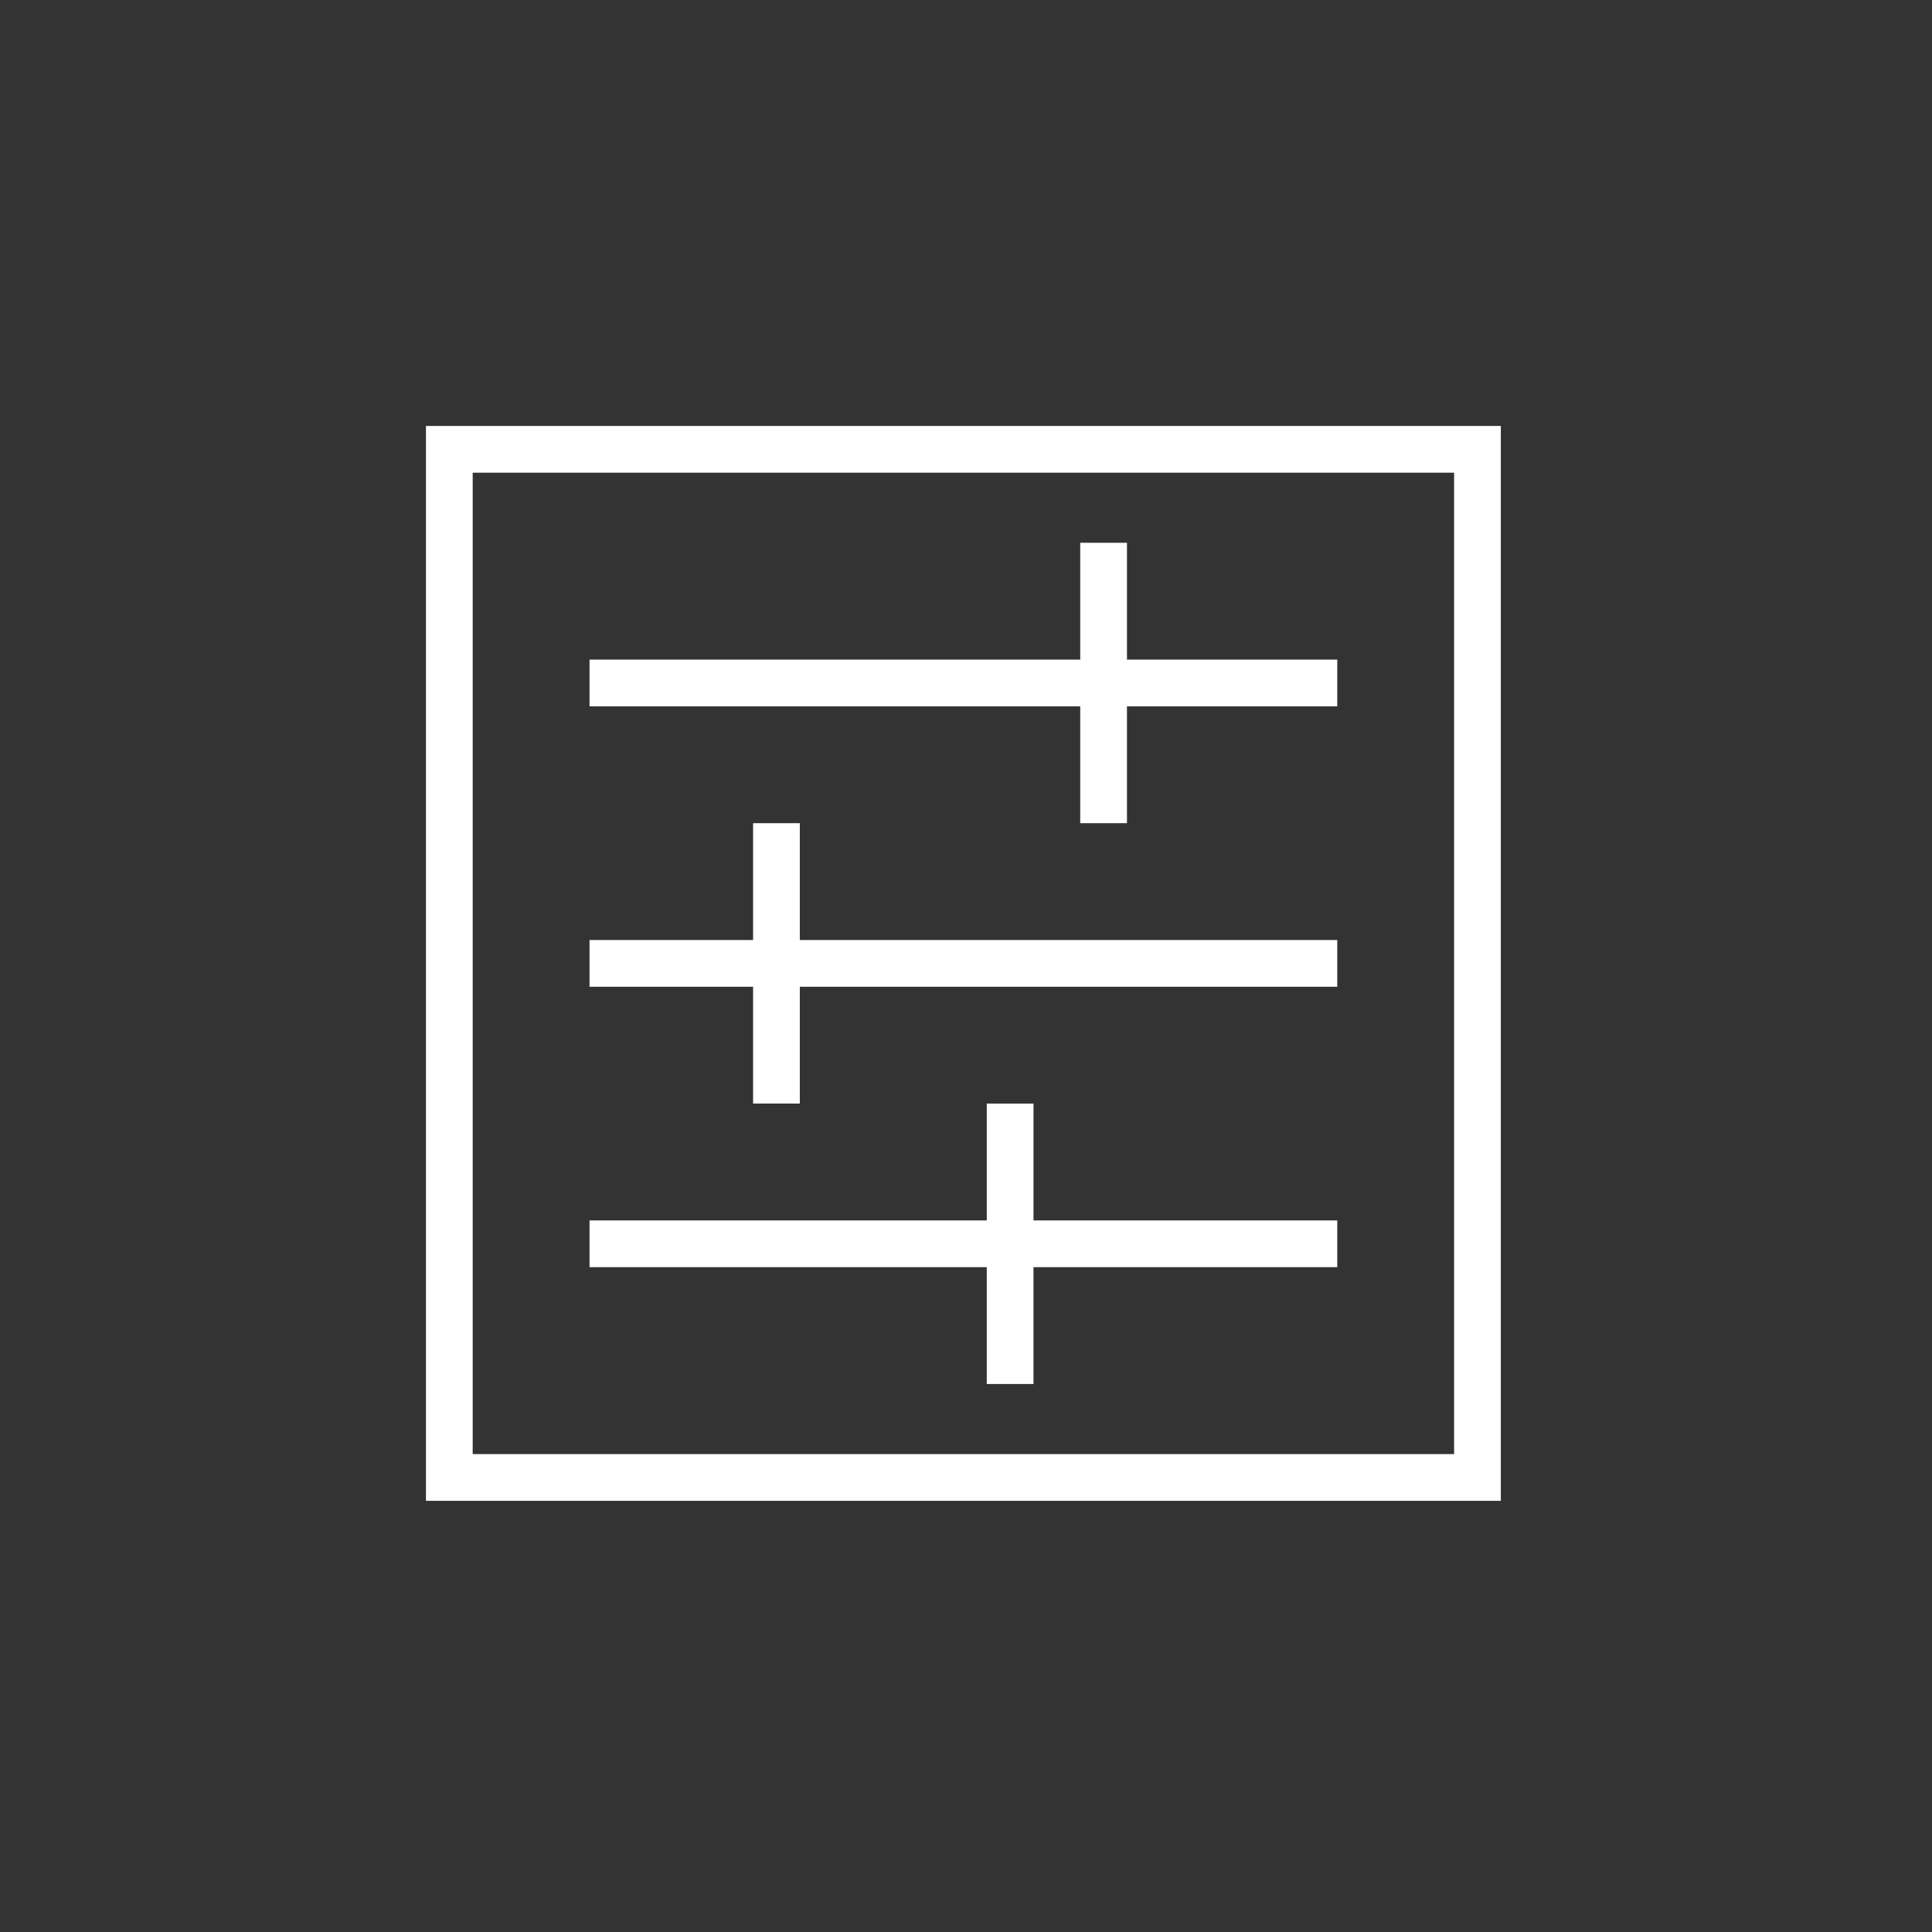
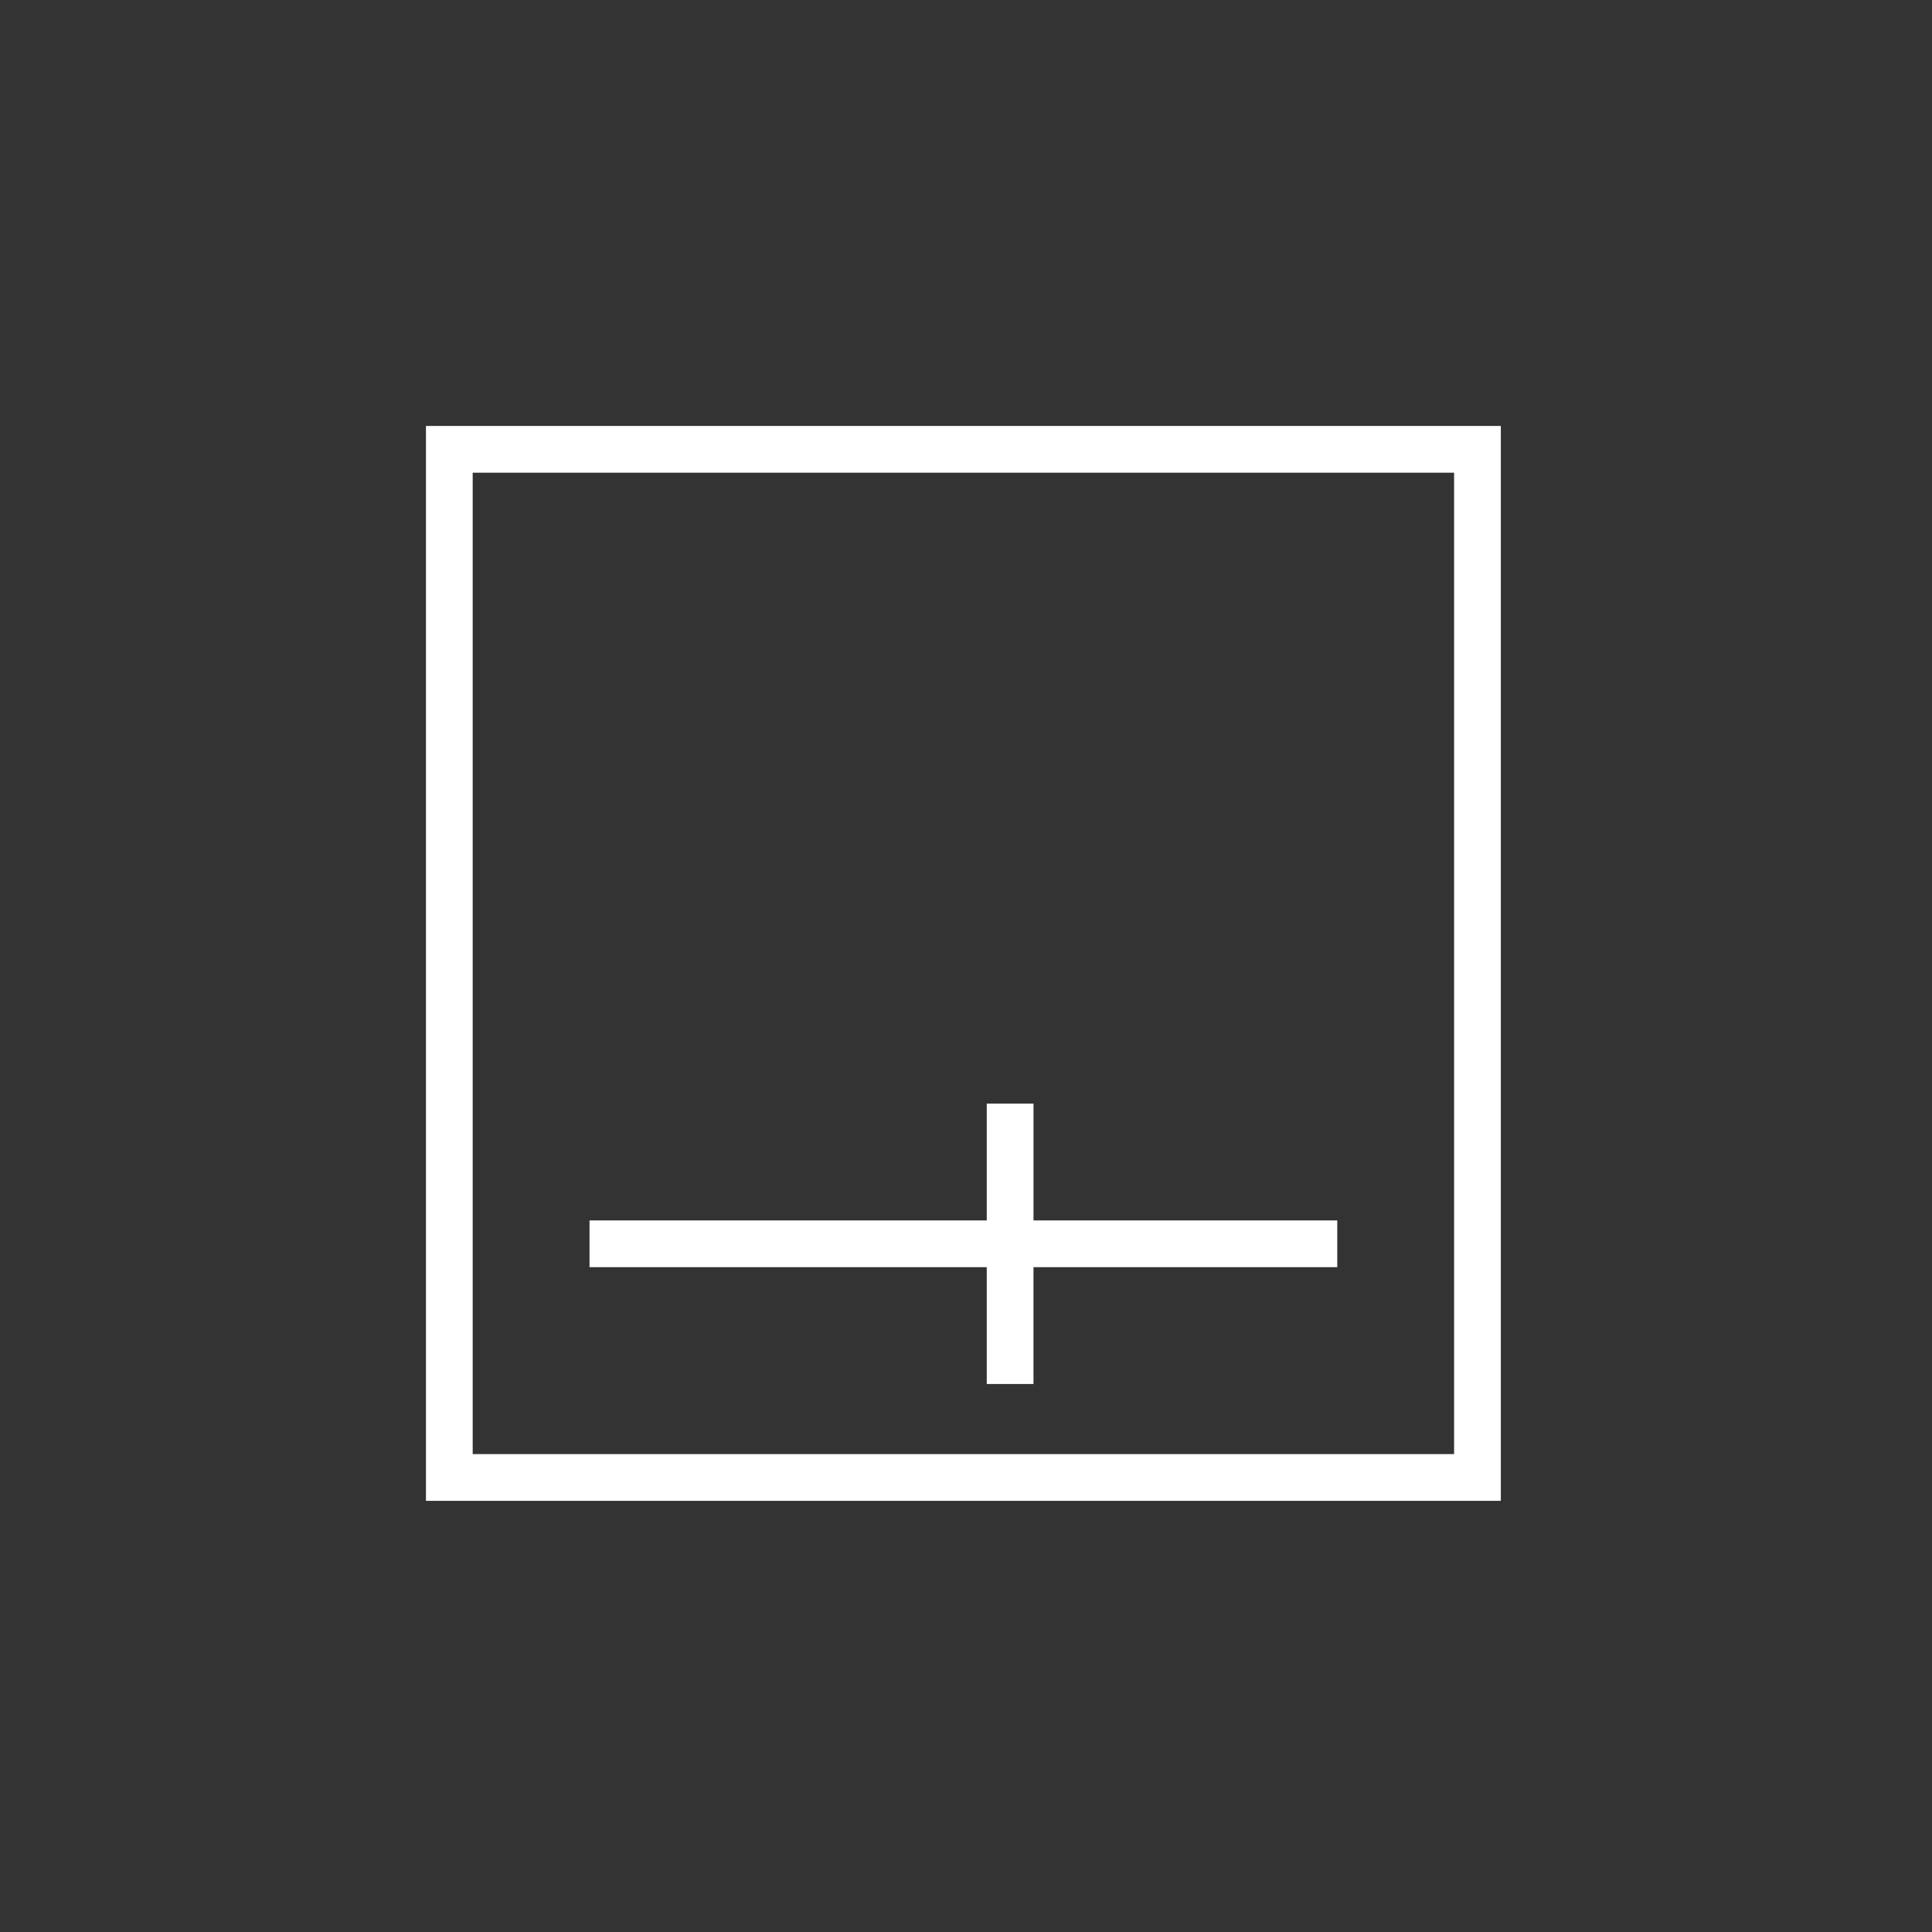
<svg xmlns="http://www.w3.org/2000/svg" width="127" height="127" viewBox="0 0 127 127">
  <rect x="0" y="0" width="127" height="127" fill="#333333" stroke="none" />
  <g id="Group_12" data-name="Group 12" transform="translate(-1057 -2798)">
    <g id="noun_Mixer_1327771" transform="translate(1080.5 2821.5)">
      <g id="Group_3" data-name="Group 3" transform="translate(4.5 4.5)">
-         <path id="Path_5" data-name="Path 5" d="M43.329,7H40.257v7.68H8v3.072H40.257v7.68h3.072v-7.68H57.153V14.68H43.329Z" transform="translate(2.752 0.68)" fill="#fff" />
-         <path id="Path_6" data-name="Path 6" d="M21.824,13H18.752v7.68H8v3.072H18.752v7.68h3.072v-7.68H57.153V20.68H21.824Z" transform="translate(2.752 13.112)" fill="#fff" />
        <path id="Path_7" data-name="Path 7" d="M37.185,19H34.112v7.68H8v3.072H34.112v7.68h3.072v-7.68H57.153V26.68H37.185Z" transform="translate(2.752 25.545)" fill="#fff" />
        <path id="Path_8" data-name="Path 8" d="M4.5,75.157H75.157V4.5H4.5ZM7.572,7.572H72.085V72.085H7.572Z" transform="translate(-4.5 -4.5)" fill="#fff" />
      </g>
    </g>
-     <rect id="Rectangle_17" data-name="Rectangle 17" width="127" height="127" transform="translate(1057 2798)" fill="#fff" opacity="0" />
  </g>
</svg>